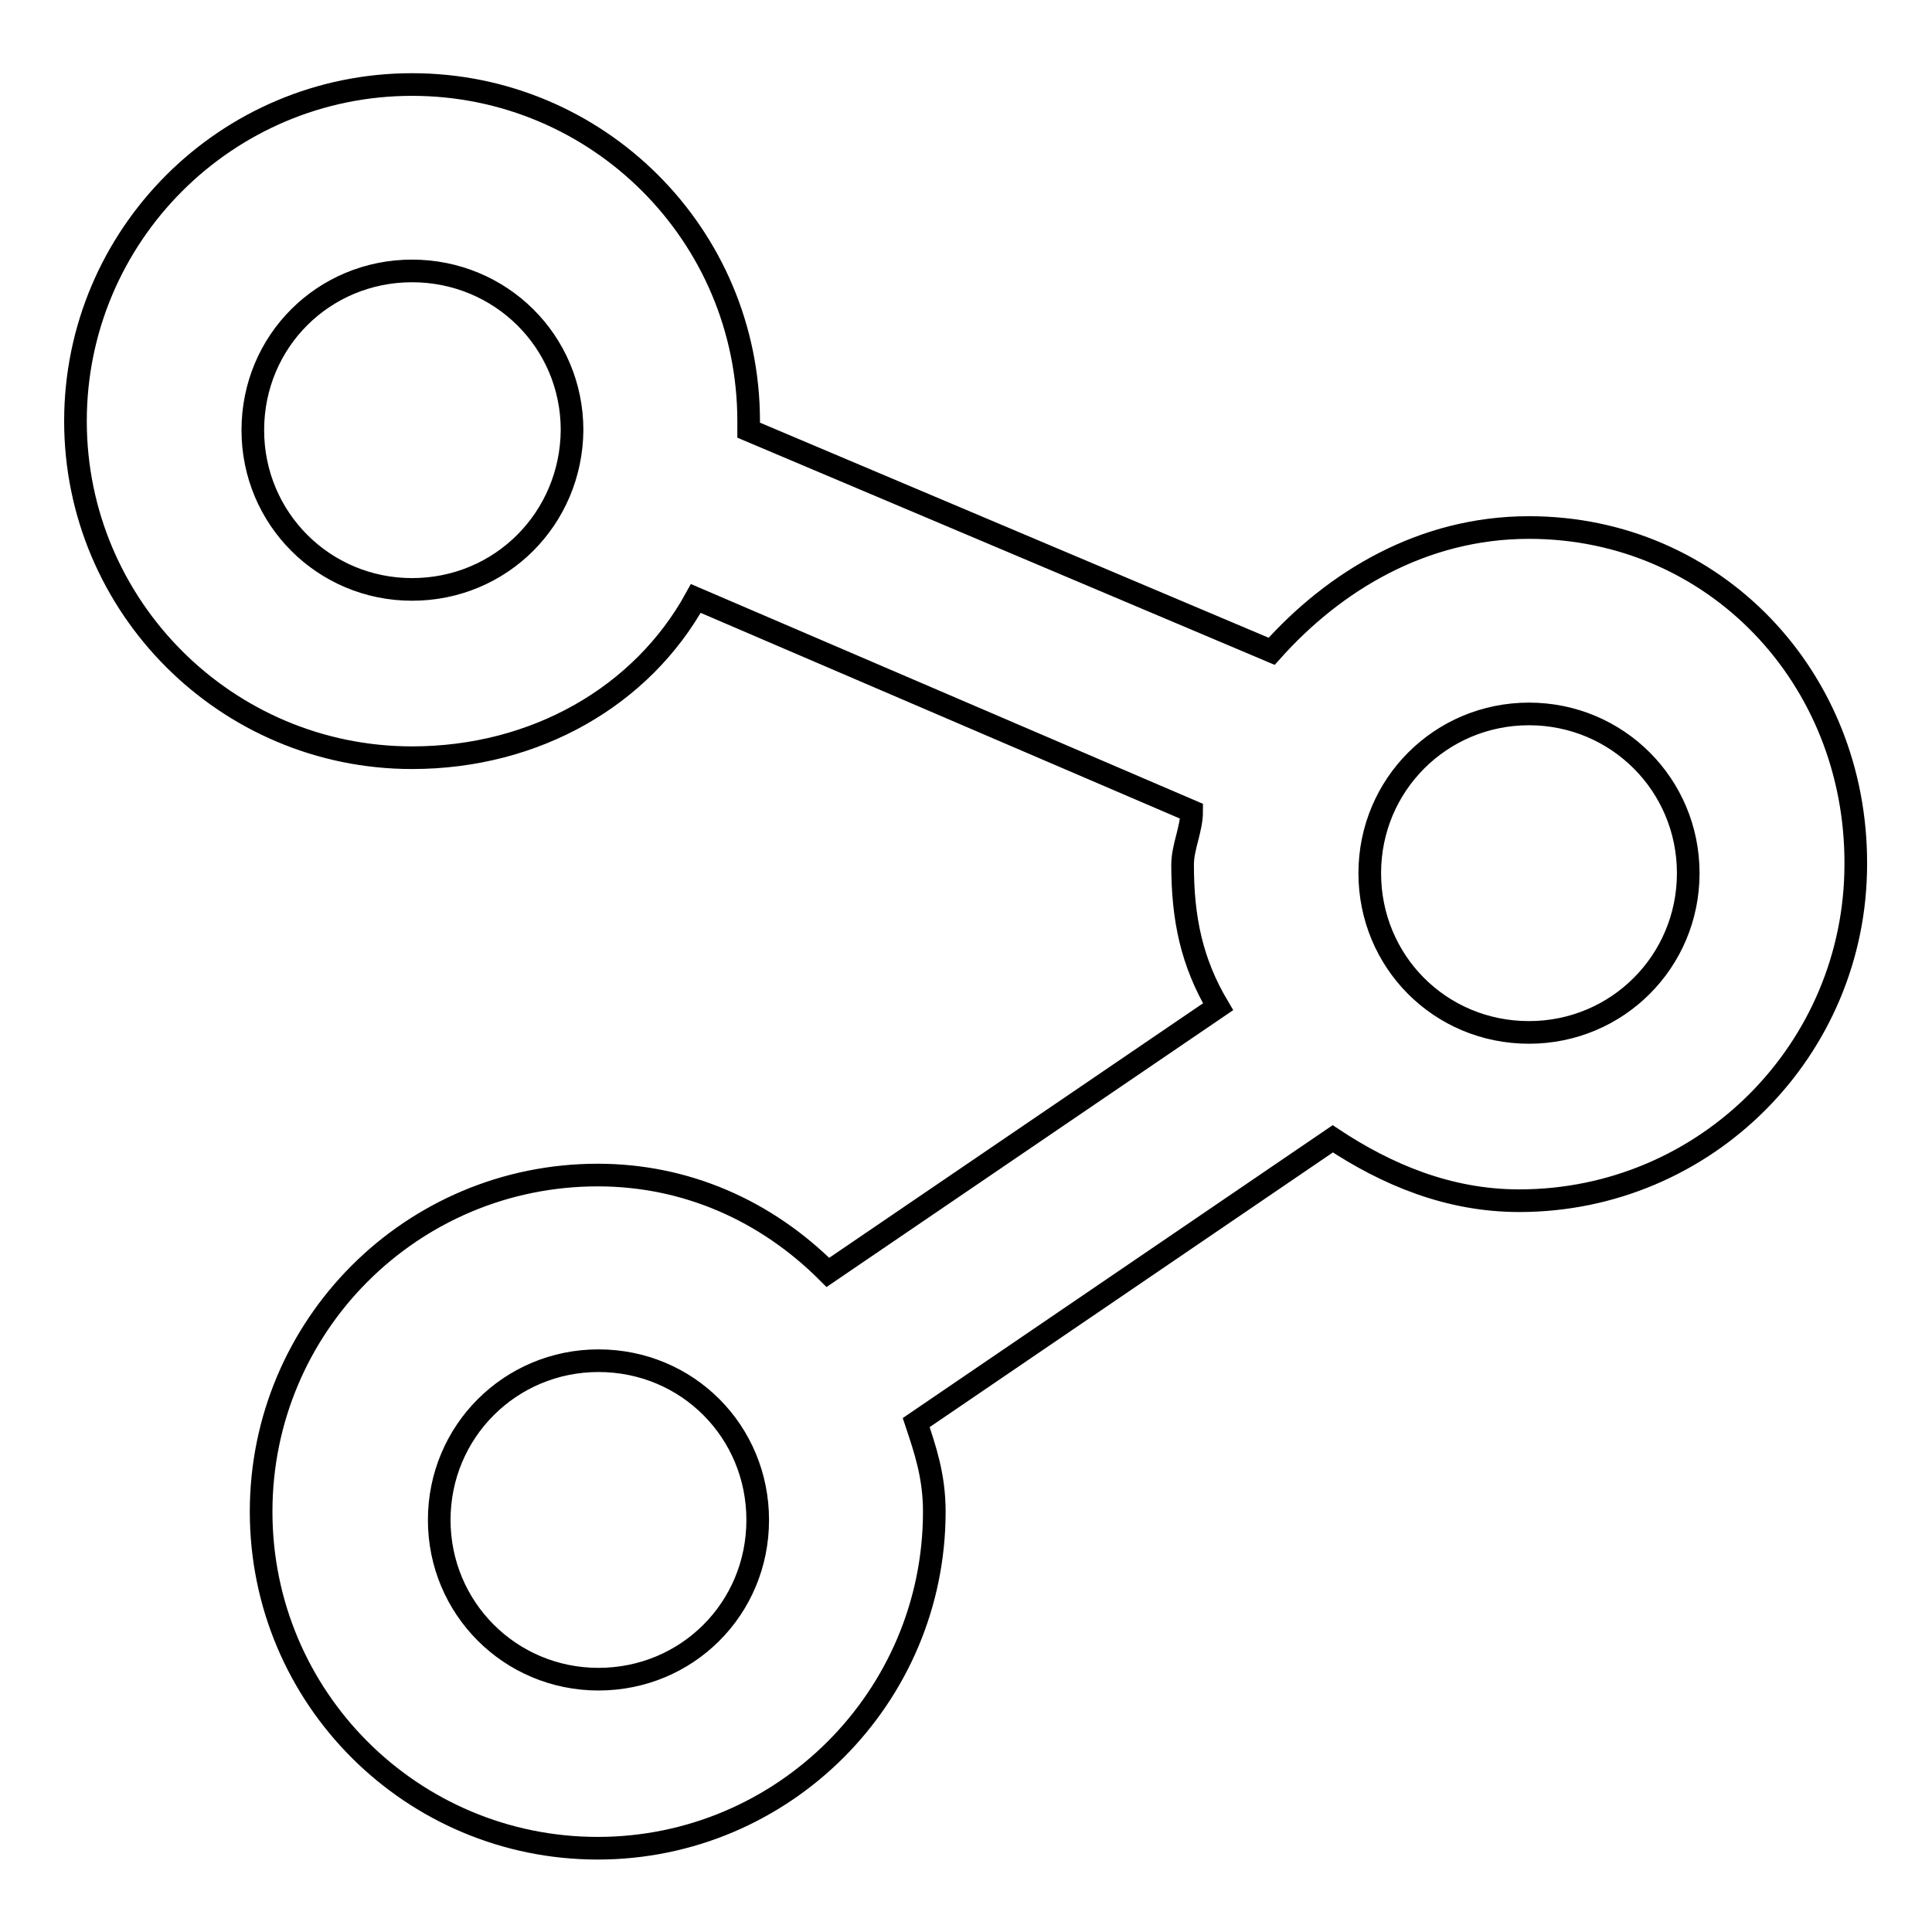
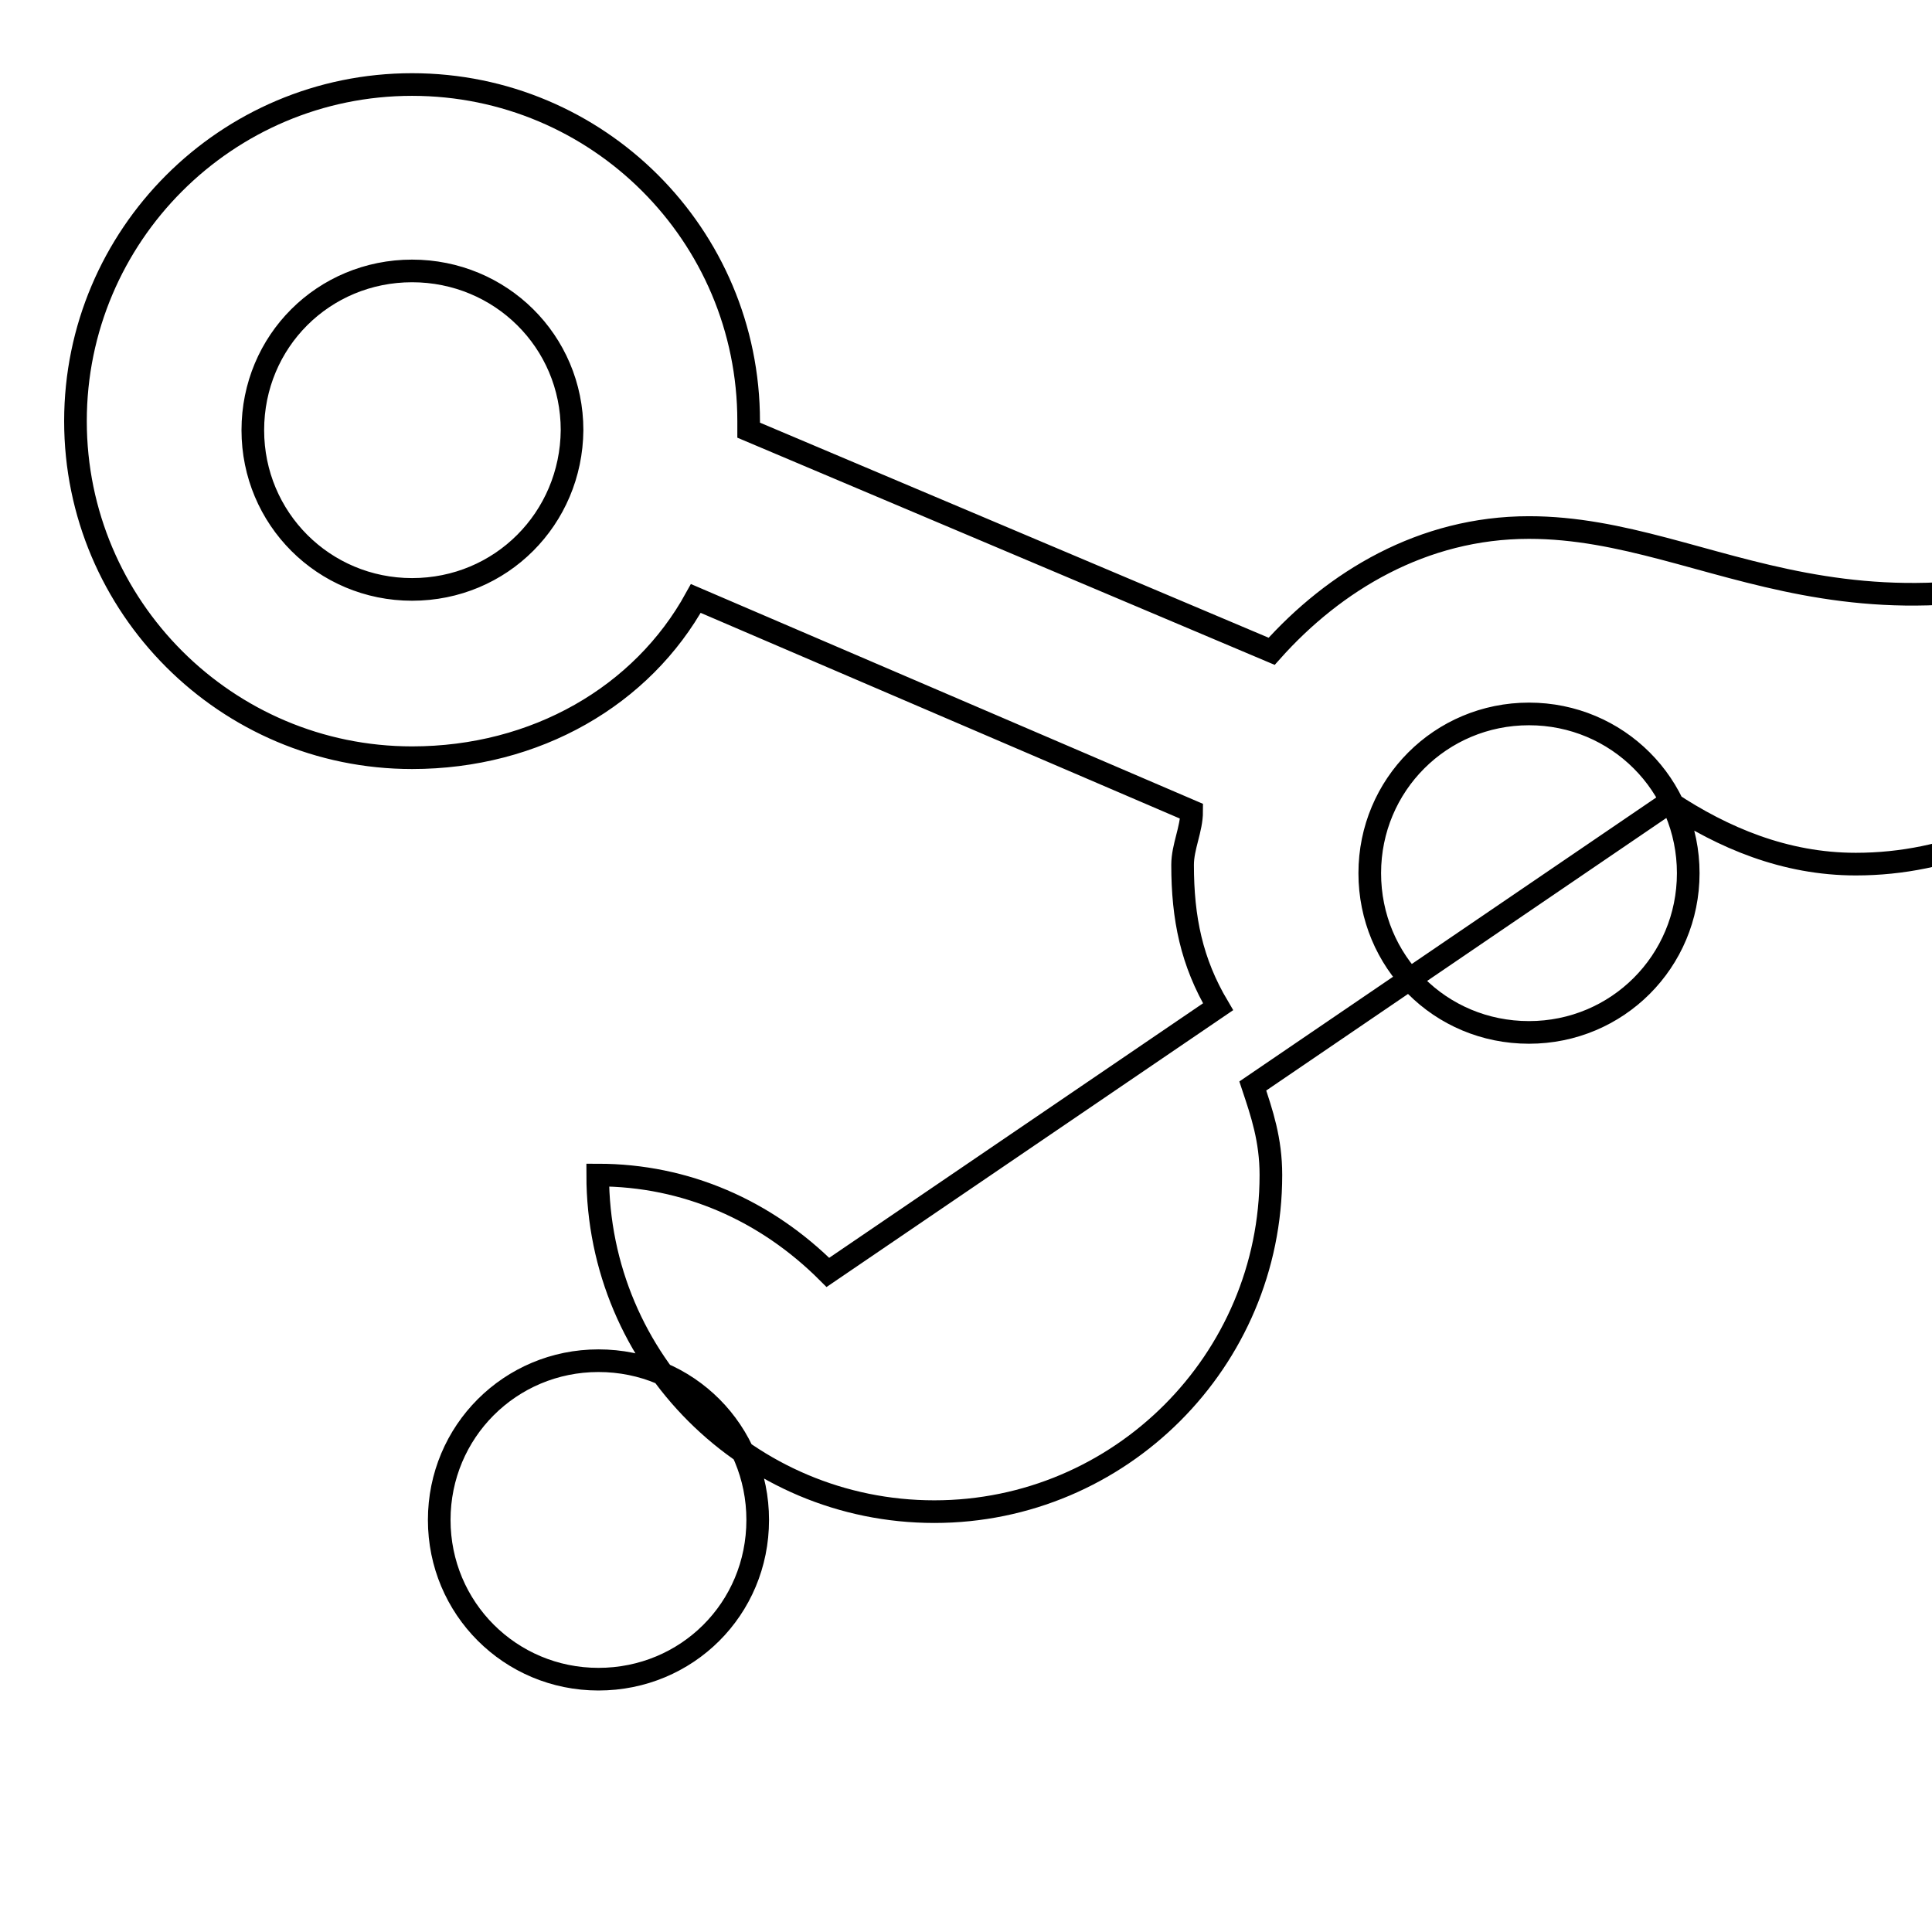
<svg xmlns="http://www.w3.org/2000/svg" version="1.1" x="0px" y="0px" viewBox="0 0 256 256" enable-background="new 0 0 256 256" xml:space="preserve">
  <g>
    <g>
-       <path stroke-width="3" fill-opacity="0" stroke="#000000" d="M202.6,69.9c-14.1,0-25.8,7.1-34.1,16.4L99.2,57c0,0,0,0,0-1.2c0-24.7-20-44.6-44.6-44.6S10,31.2,10,55.8s20,44.6,44.6,44.6c16.4,0,30.5-8.2,37.6-21.1l65.7,28.2c0,2.4-1.2,4.7-1.2,7.1c0,7.1,1.2,12.9,4.7,18.8l-51.7,35.2c-8.2-8.2-18.8-12.9-30.5-12.9c-24.7,0-44.6,20-44.6,44.6c0,24.7,20,44.6,44.6,44.6s44.6-20,44.6-44.6c0-4.7-1.2-8.2-2.4-11.8l55.2-37.6c7.1,4.7,15.3,8.2,24.7,8.2c24.7,0,44.6-20,44.6-44.6C246,89.8,227.2,69.9,202.6,69.9z M54.6,78.1c-11.7,0-21.1-9.4-21.1-21.1c0-11.8,9.4-21.1,21.1-21.1S75.8,45.2,75.8,57C75.7,68.7,66.4,78.1,54.6,78.1z M79.3,222.5c-11.7,0-21.1-9.4-21.1-21.1c0-11.7,9.4-21.1,21.1-21.1c11.8,0,21.1,9.4,21.1,21.1C100.4,213.2,91,222.5,79.3,222.5z M202.6,136.8c-11.8,0-21.1-9.4-21.1-21.1c0-11.7,9.4-21.1,21.1-21.1s21.1,9.4,21.1,21.1S214.3,136.8,202.6,136.8z" />
+       <path stroke-width="3" fill-opacity="0" stroke="#000000" d="M202.6,69.9c-14.1,0-25.8,7.1-34.1,16.4L99.2,57c0,0,0,0,0-1.2c0-24.7-20-44.6-44.6-44.6S10,31.2,10,55.8s20,44.6,44.6,44.6c16.4,0,30.5-8.2,37.6-21.1l65.7,28.2c0,2.4-1.2,4.7-1.2,7.1c0,7.1,1.2,12.9,4.7,18.8l-51.7,35.2c-8.2-8.2-18.8-12.9-30.5-12.9c0,24.7,20,44.6,44.6,44.6s44.6-20,44.6-44.6c0-4.7-1.2-8.2-2.4-11.8l55.2-37.6c7.1,4.7,15.3,8.2,24.7,8.2c24.7,0,44.6-20,44.6-44.6C246,89.8,227.2,69.9,202.6,69.9z M54.6,78.1c-11.7,0-21.1-9.4-21.1-21.1c0-11.8,9.4-21.1,21.1-21.1S75.8,45.2,75.8,57C75.7,68.7,66.4,78.1,54.6,78.1z M79.3,222.5c-11.7,0-21.1-9.4-21.1-21.1c0-11.7,9.4-21.1,21.1-21.1c11.8,0,21.1,9.4,21.1,21.1C100.4,213.2,91,222.5,79.3,222.5z M202.6,136.8c-11.8,0-21.1-9.4-21.1-21.1c0-11.7,9.4-21.1,21.1-21.1s21.1,9.4,21.1,21.1S214.3,136.8,202.6,136.8z" />
    </g>
  </g>
</svg>